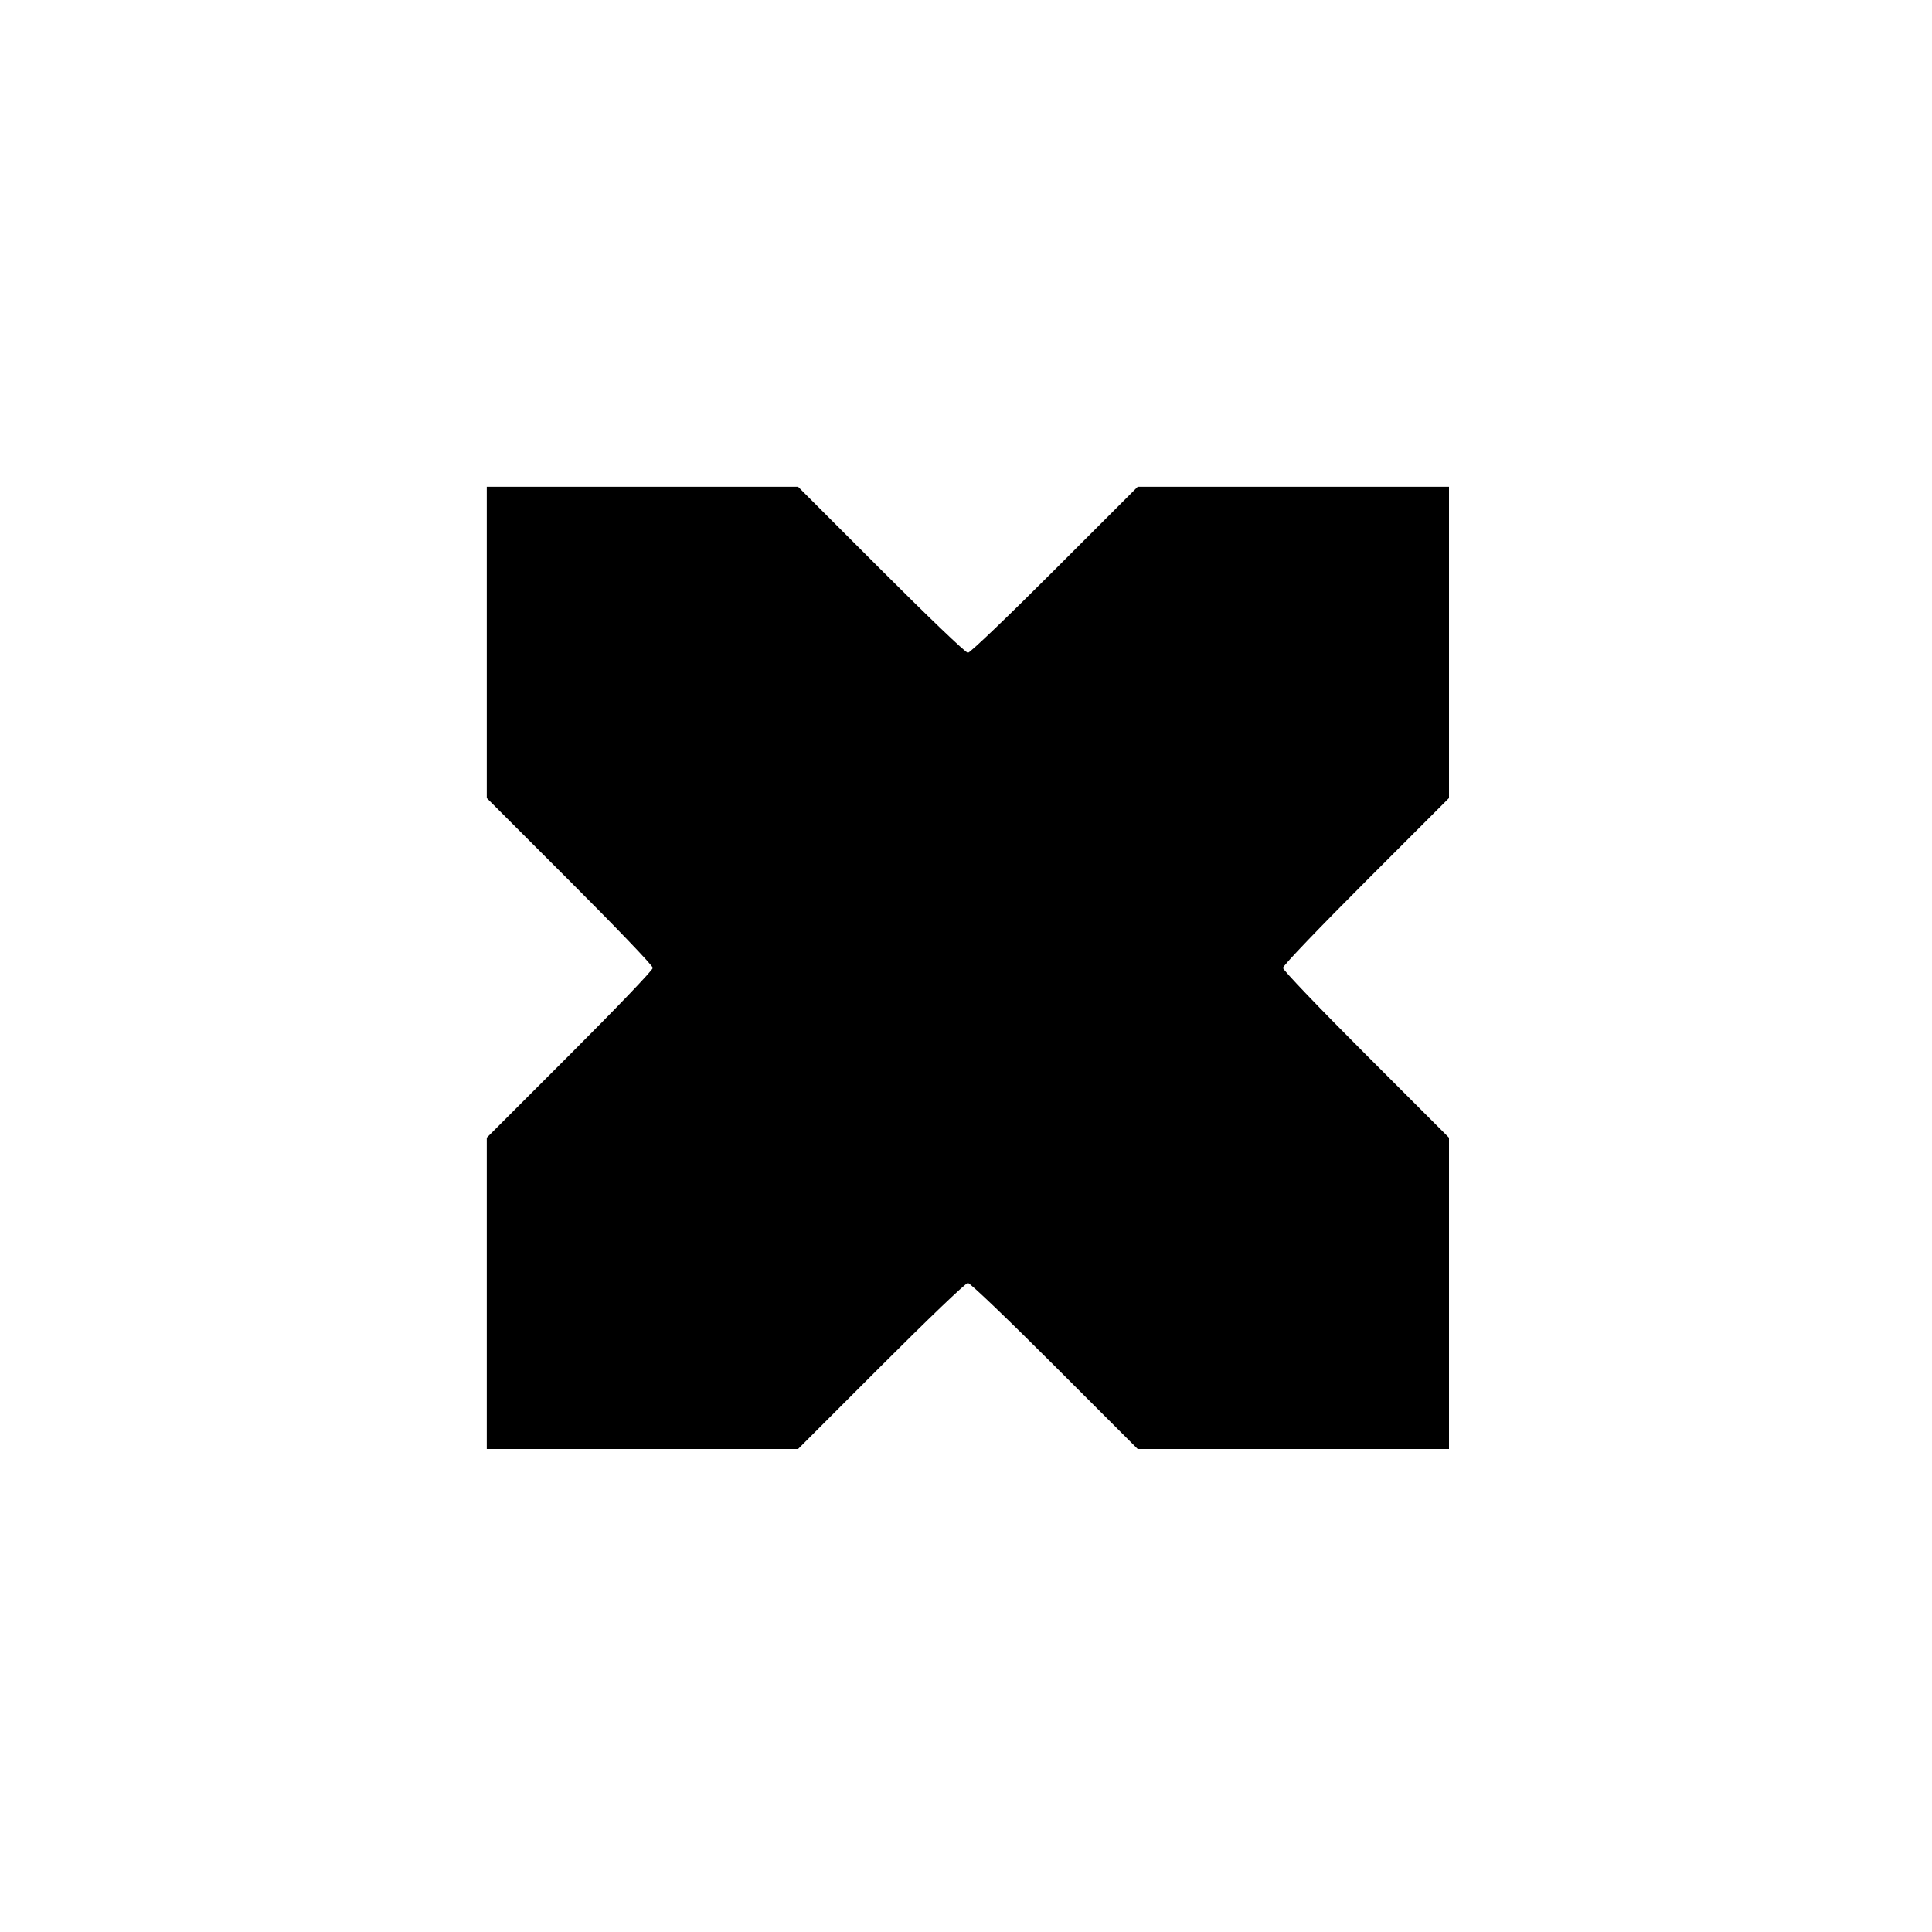
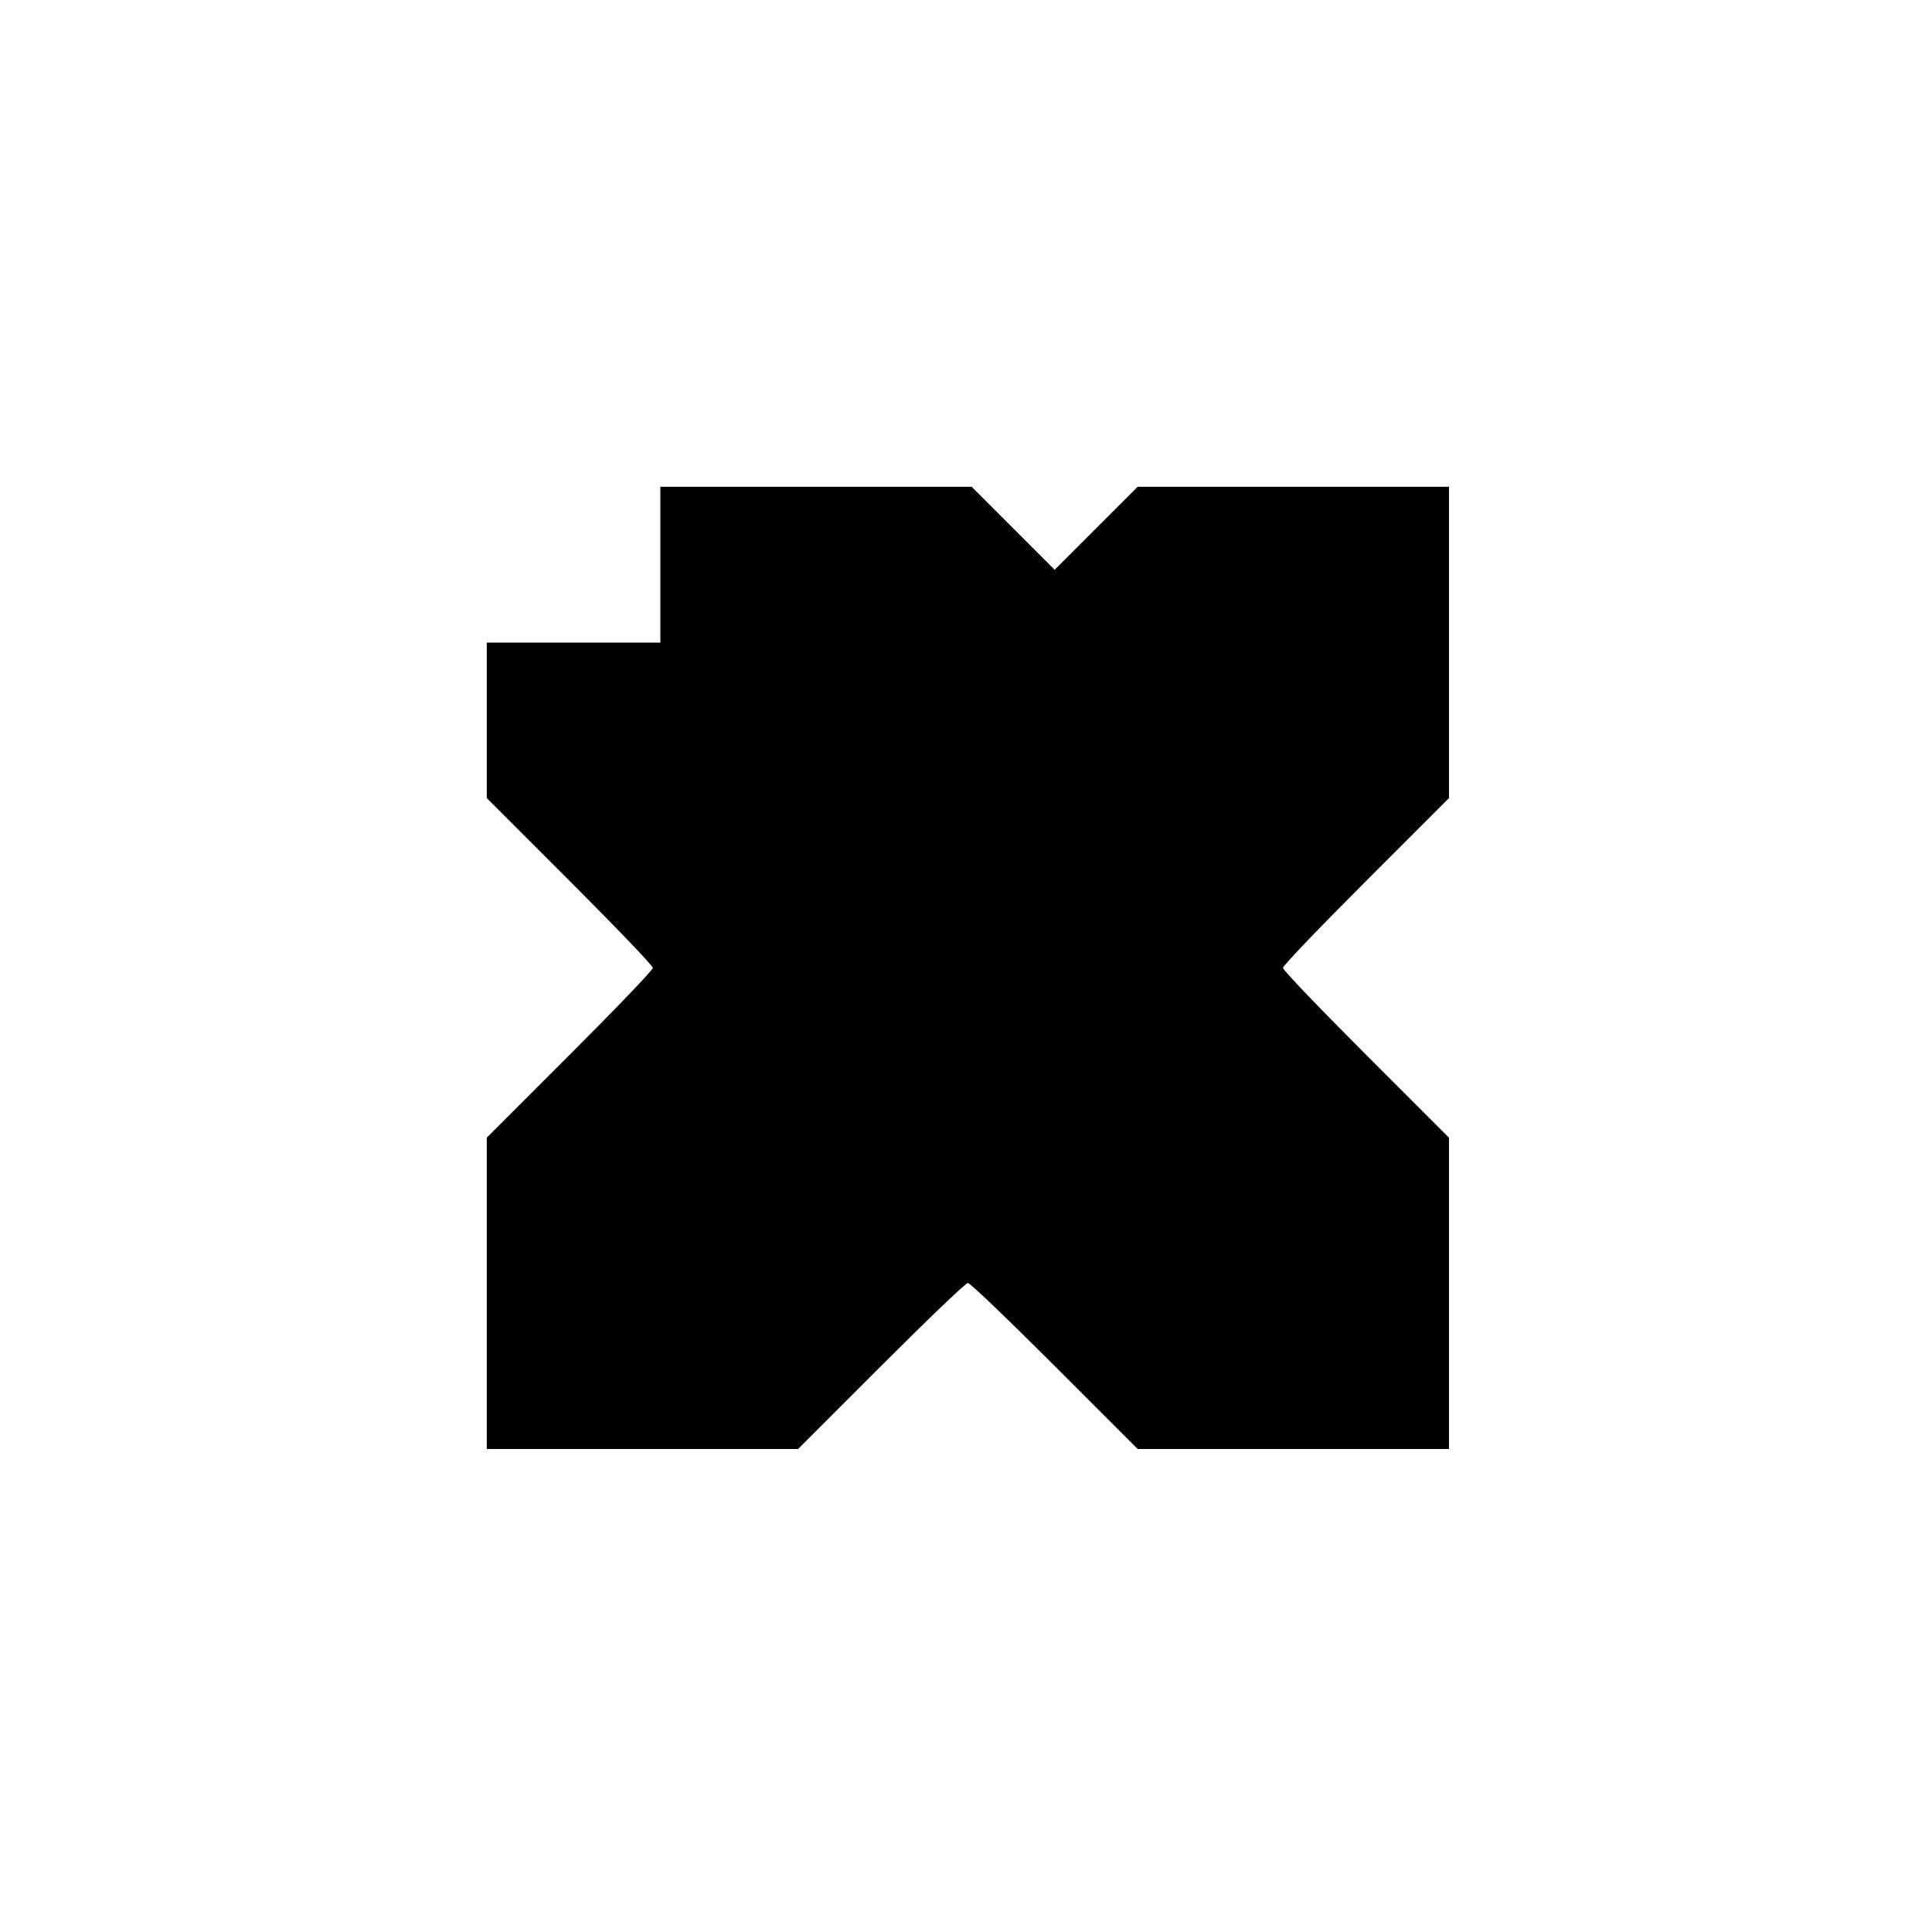
<svg xmlns="http://www.w3.org/2000/svg" version="1.0" width="512pt" height="512pt" viewBox="0 0 512 512" preserveAspectRatio="xMidYMid meet">
  <g transform="translate(0,512) scale(0.1,-0.1)" fill="#000000" stroke="none">
-     <path d="M1290 3417 l0 -412 220 -220 c121 -121 220 -224 220 -230 0 -6 -99 -109 -220 -230 l-220 -220 0 -412 0 -413 413 0 412 0 220 220 c121 121 224 220 230 220 6 0 109 -99 230 -220 l220 -220 412 0 413 0 0 413 0 412 -220 220 c-121 121 -220 224 -220 230 0 6 99 109 220 230 l220 220 0 412 0 413 -413 0 -412 0 -220 -220 c-121 -121 -224 -220 -230 -220 -6 0 -109 99 -230 220 l-220 220 -412 0 -413 0 0 -413z" />
+     <path d="M1290 3417 l0 -412 220 -220 c121 -121 220 -224 220 -230 0 -6 -99 -109 -220 -230 l-220 -220 0 -412 0 -413 413 0 412 0 220 220 c121 121 224 220 230 220 6 0 109 -99 230 -220 l220 -220 412 0 413 0 0 413 0 412 -220 220 c-121 121 -220 224 -220 230 0 6 99 109 220 230 l220 220 0 412 0 413 -413 0 -412 0 -220 -220 l-220 220 -412 0 -413 0 0 -413z" />
  </g>
</svg>